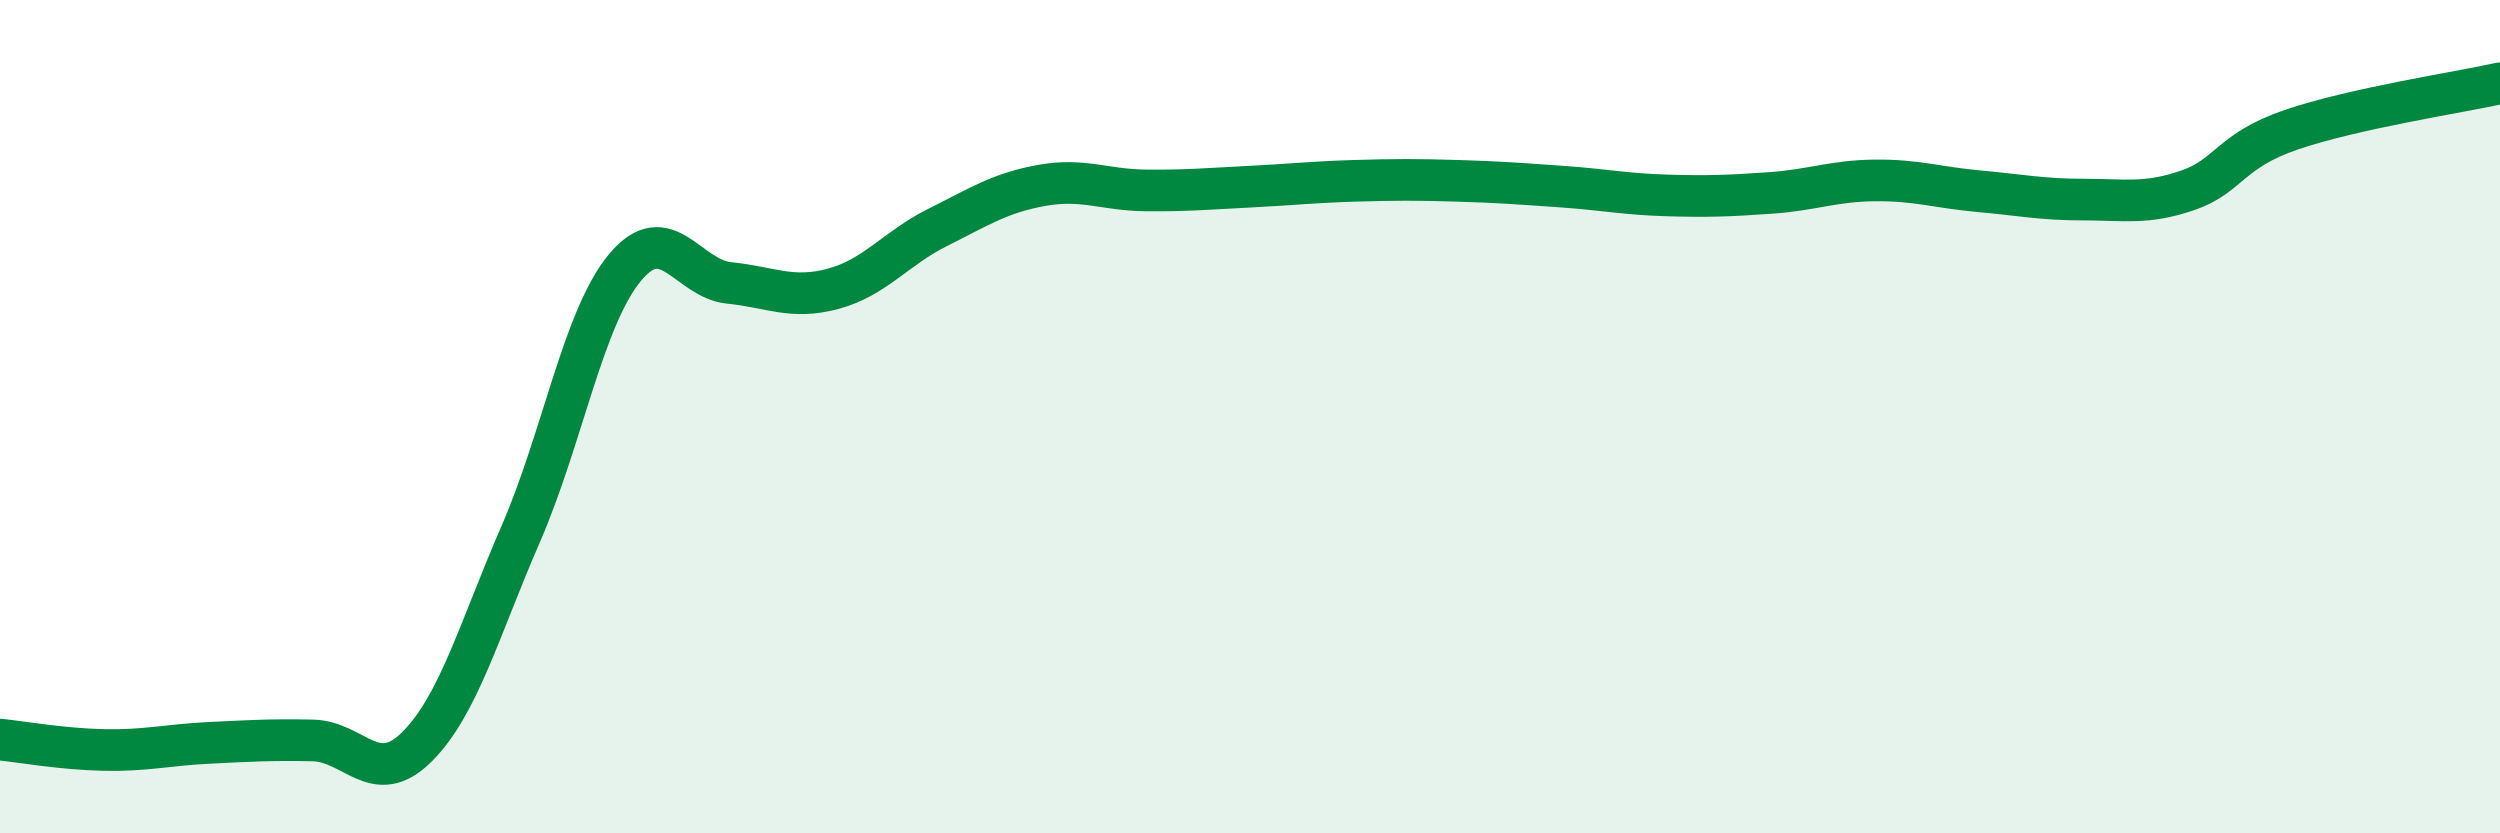
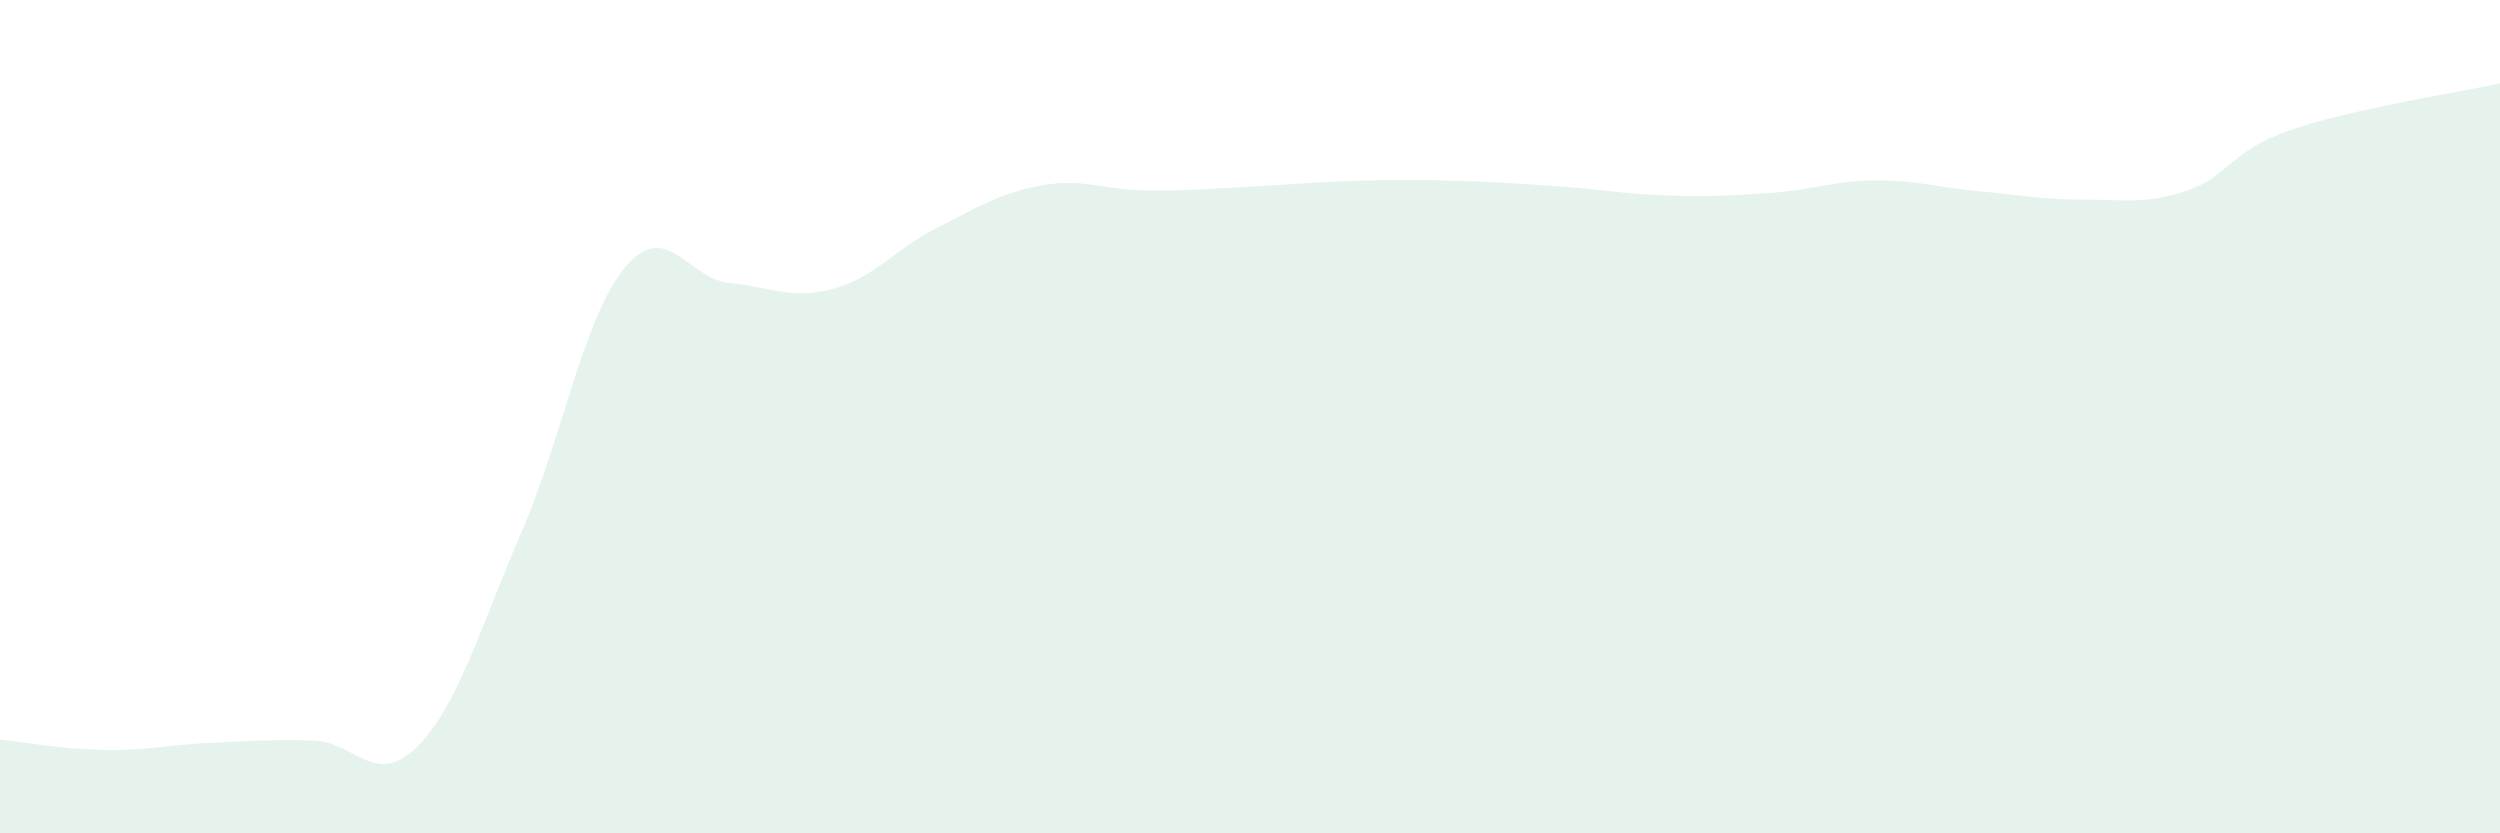
<svg xmlns="http://www.w3.org/2000/svg" width="60" height="20" viewBox="0 0 60 20">
  <path d="M 0,17.75 C 0.5,17.8 1.5,17.98 2.5,18 C 3.5,18.02 4,17.88 5,17.83 C 6,17.78 6.5,17.75 7.5,17.77 C 8.5,17.79 9,18.92 10,17.93 C 11,16.94 11.5,15.11 12.5,12.81 C 13.5,10.51 14,7.62 15,6.42 C 16,5.22 16.5,6.69 17.5,6.79 C 18.5,6.89 19,7.2 20,6.93 C 21,6.66 21.5,5.96 22.5,5.46 C 23.5,4.96 24,4.63 25,4.45 C 26,4.27 26.5,4.56 27.5,4.57 C 28.5,4.58 29,4.53 30,4.48 C 31,4.43 31.5,4.37 32.5,4.34 C 33.5,4.31 34,4.31 35,4.34 C 36,4.37 36.5,4.41 37.5,4.48 C 38.5,4.55 39,4.66 40,4.69 C 41,4.72 41.5,4.7 42.5,4.63 C 43.5,4.56 44,4.34 45,4.33 C 46,4.32 46.5,4.5 47.5,4.59 C 48.5,4.68 49,4.79 50,4.79 C 51,4.79 51.5,4.91 52.5,4.57 C 53.5,4.23 53.5,3.62 55,3.11 C 56.5,2.6 59,2.22 60,2L60 20L0 20Z" fill="#008740" opacity="0.1" stroke-linecap="round" stroke-linejoin="round" />
-   <path d="M 0,17.75 C 0.5,17.8 1.5,17.98 2.5,18 C 3.5,18.02 4,17.88 5,17.83 C 6,17.78 6.5,17.75 7.5,17.77 C 8.5,17.79 9,18.92 10,17.93 C 11,16.94 11.5,15.11 12.5,12.81 C 13.5,10.51 14,7.62 15,6.42 C 16,5.22 16.5,6.69 17.5,6.79 C 18.5,6.89 19,7.2 20,6.93 C 21,6.66 21.5,5.96 22.5,5.46 C 23.5,4.96 24,4.63 25,4.45 C 26,4.27 26.5,4.56 27.5,4.57 C 28.5,4.58 29,4.53 30,4.48 C 31,4.43 31.5,4.37 32.5,4.34 C 33.5,4.31 34,4.31 35,4.34 C 36,4.37 36.5,4.41 37.5,4.48 C 38.5,4.55 39,4.66 40,4.69 C 41,4.72 41.5,4.7 42.5,4.63 C 43.5,4.56 44,4.34 45,4.33 C 46,4.32 46.5,4.5 47.5,4.59 C 48.5,4.68 49,4.79 50,4.79 C 51,4.79 51.5,4.91 52.5,4.57 C 53.5,4.23 53.5,3.62 55,3.11 C 56.5,2.6 59,2.22 60,2" stroke="#008740" stroke-width="1" fill="none" stroke-linecap="round" stroke-linejoin="round" />
</svg>